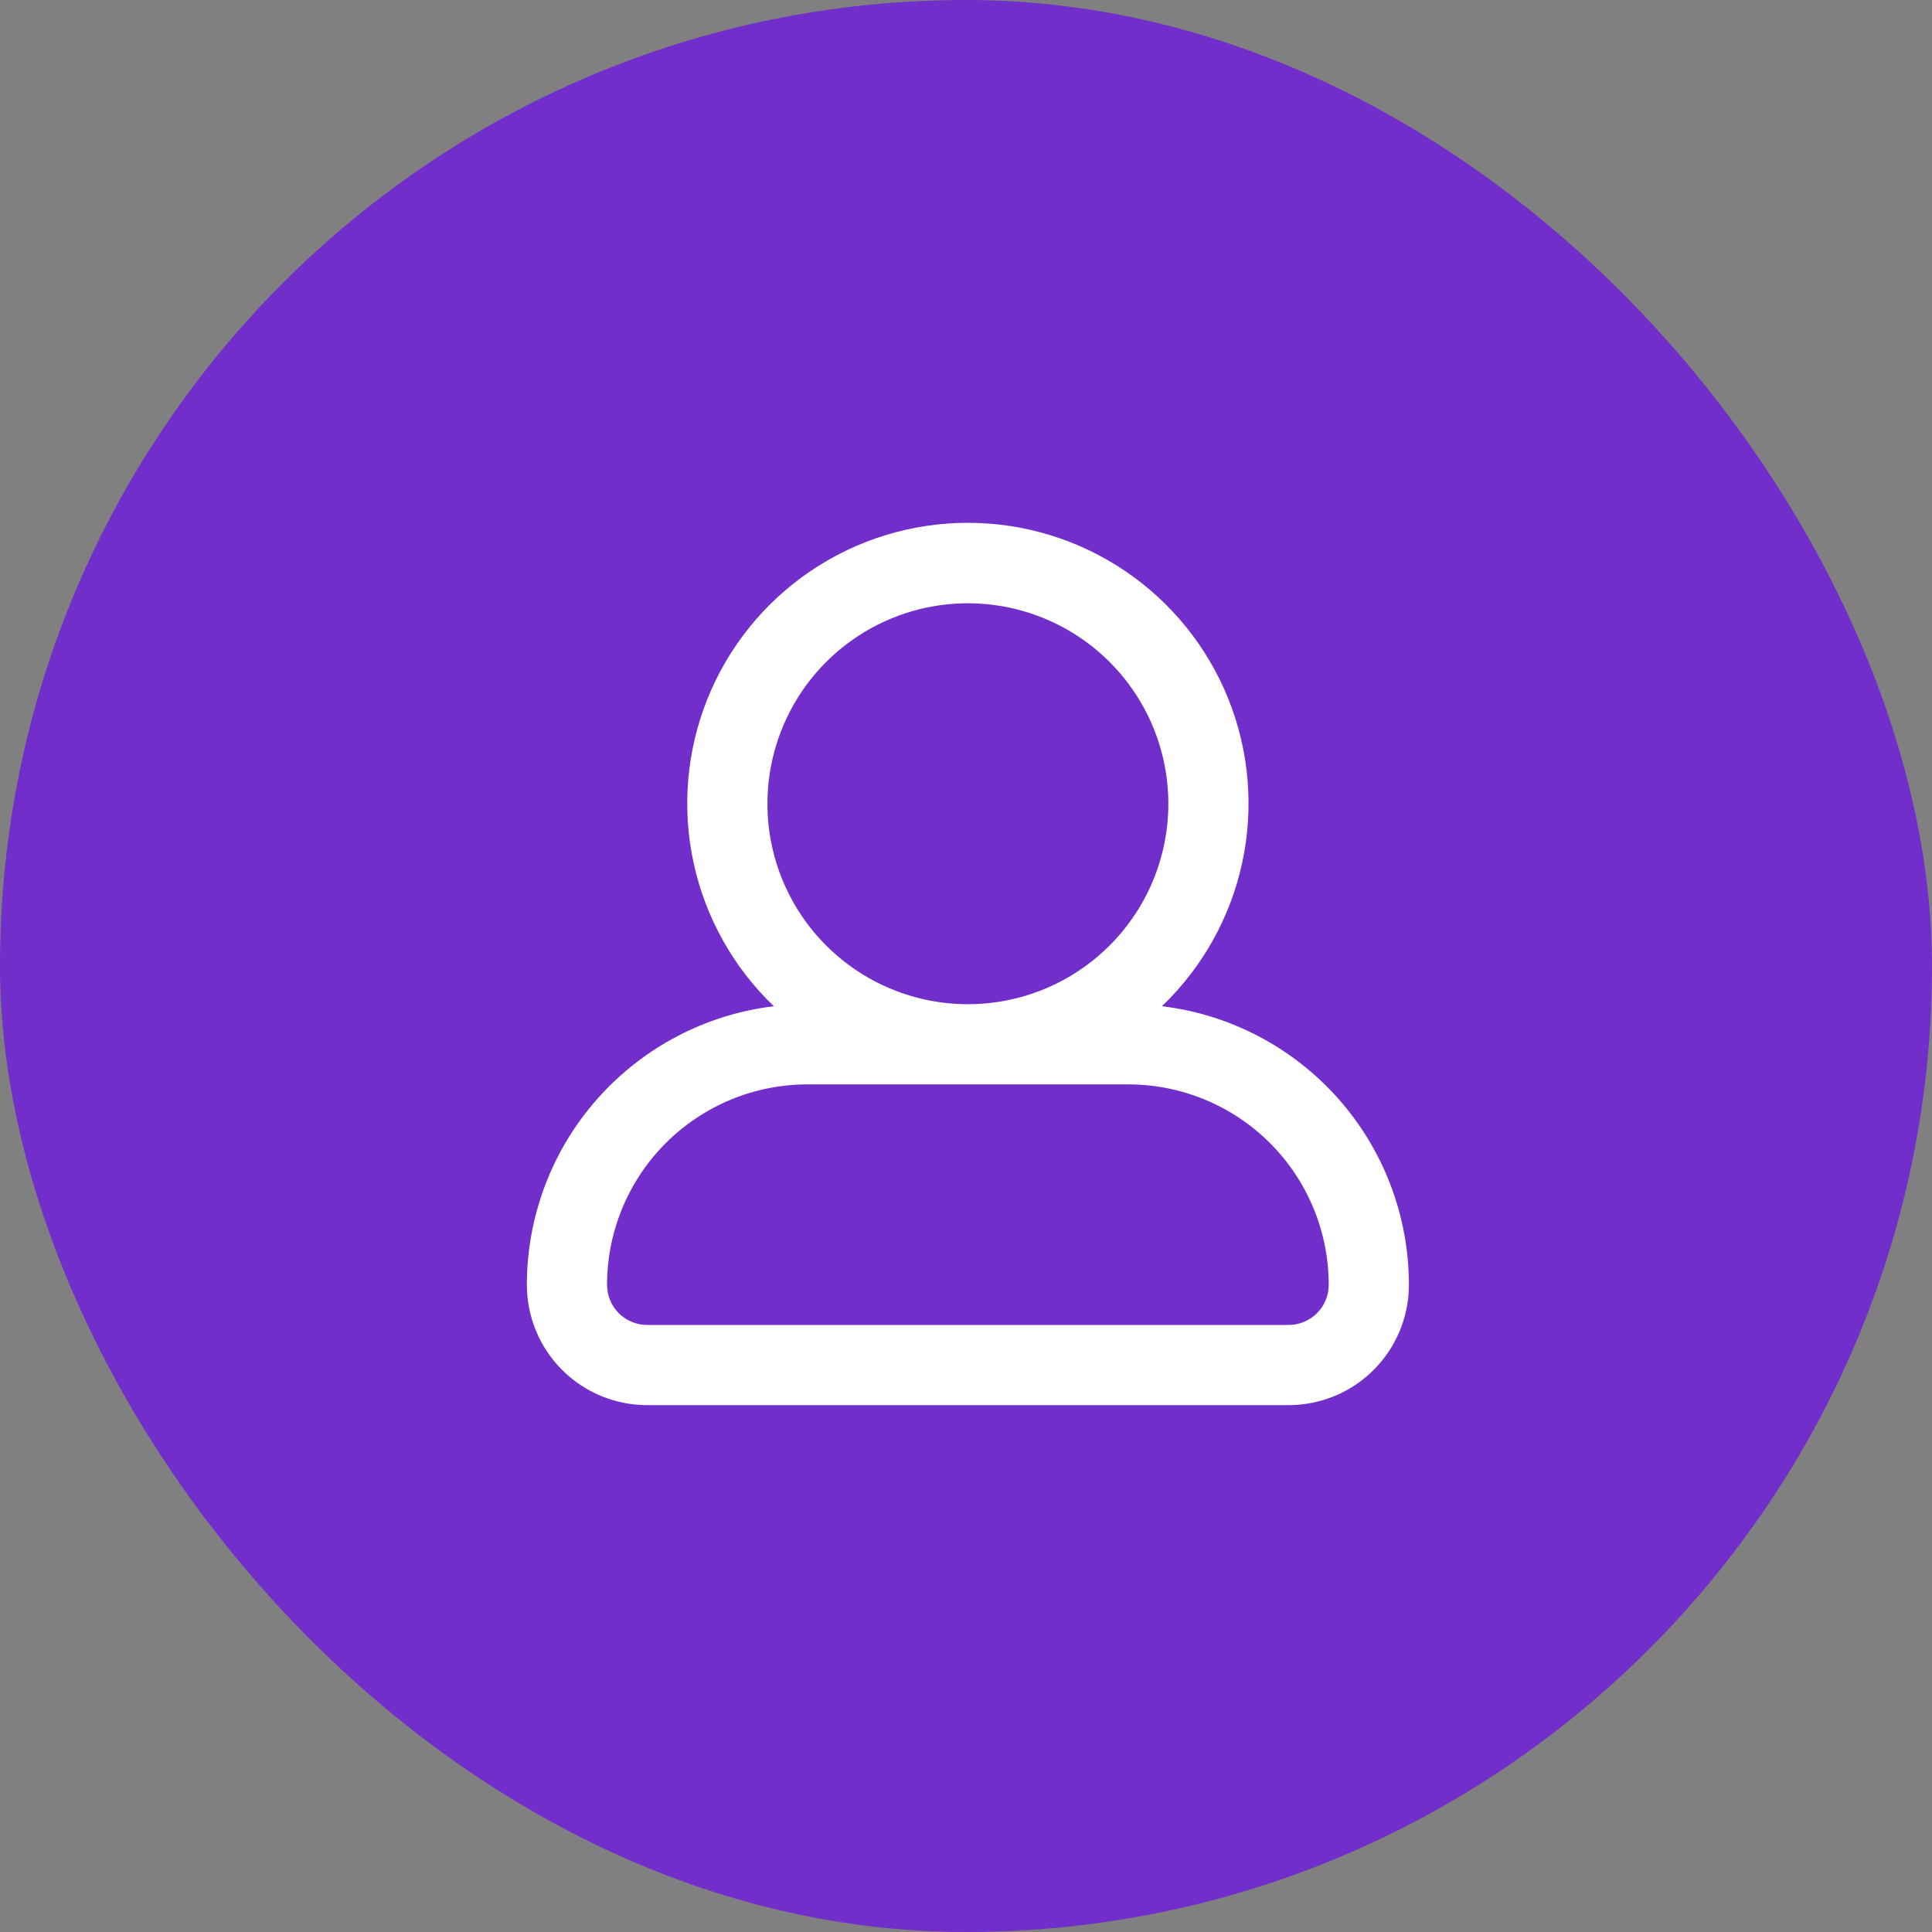
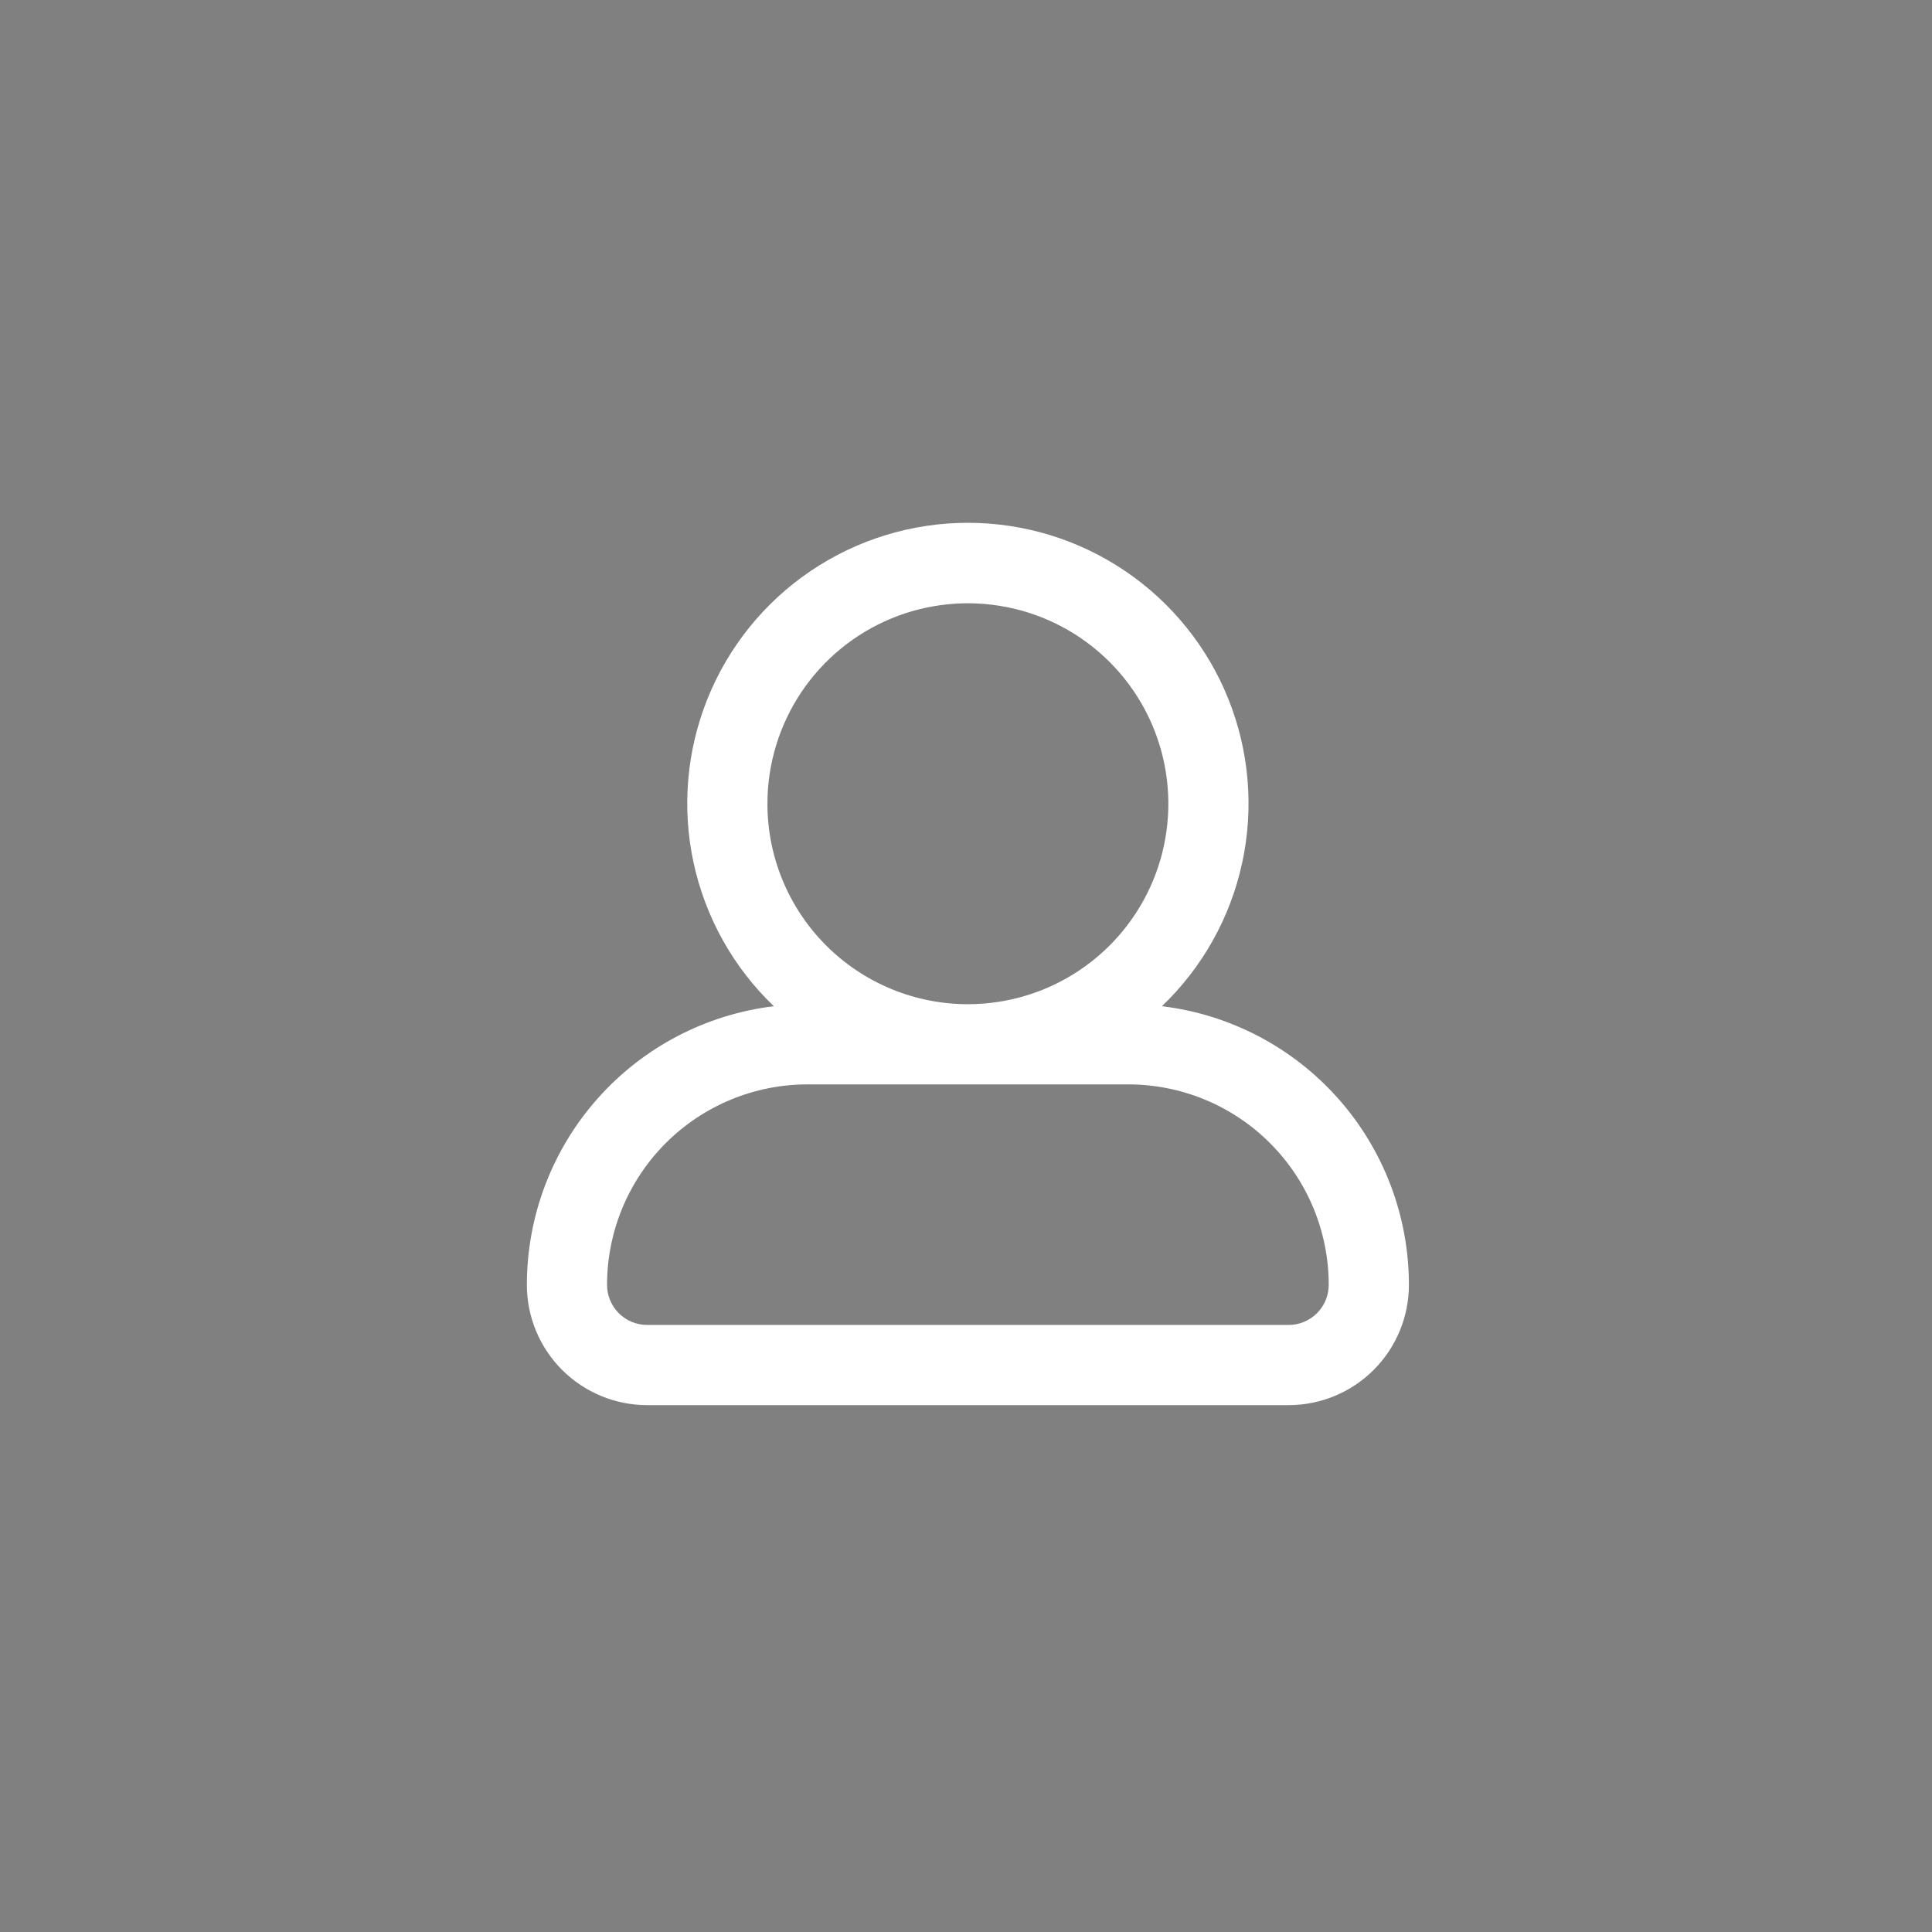
<svg xmlns="http://www.w3.org/2000/svg" width="512" height="512" viewBox="0 0 512 512" fill="none">
  <rect x="0" y="0" width="512" height="512" fill="#808080" stroke="none" />
-   <rect width="512" height="512" rx="256" fill="#722ECA" />
  <path d="M341.5 372.375H171.5C163.046 372.375 154.939 369.017 148.961 363.039C142.983 357.061 139.625 348.954 139.625 340.5C139.623 322.319 146.281 304.767 158.341 291.161C170.4 277.555 187.025 268.838 205.075 266.656C194.347 256.389 186.939 243.146 183.803 228.632C180.667 214.118 181.947 198.998 187.478 185.218C193.01 171.437 202.54 159.628 214.841 151.311C227.142 142.994 241.651 138.549 256.5 138.549C271.349 138.549 285.858 142.994 298.159 151.311C310.46 159.628 319.99 171.437 325.522 185.218C331.053 198.998 332.333 214.118 329.197 228.632C326.061 243.146 318.653 256.389 307.925 266.656C325.975 268.838 342.6 277.555 354.659 291.161C366.719 304.767 373.377 322.319 373.375 340.5C373.375 348.954 370.017 357.061 364.039 363.039C358.061 369.017 349.954 372.375 341.5 372.375ZM214 287.375C199.91 287.375 186.398 292.972 176.435 302.935C166.472 312.898 160.875 326.41 160.875 340.5C160.875 343.318 161.994 346.02 163.987 348.013C165.98 350.006 168.682 351.125 171.5 351.125H341.5C344.318 351.125 347.02 350.006 349.013 348.013C351.006 346.02 352.125 343.318 352.125 340.5C352.125 326.41 346.528 312.898 336.565 302.935C326.602 292.972 313.09 287.375 299 287.375H214ZM256.5 266.125C267.007 266.125 277.278 263.009 286.015 257.172C294.751 251.334 301.56 243.037 305.581 233.33C309.602 223.623 310.654 212.941 308.604 202.636C306.554 192.33 301.495 182.865 294.065 175.435C286.635 168.005 277.169 162.946 266.864 160.896C256.559 158.846 245.877 159.898 236.17 163.919C226.463 167.94 218.166 174.749 212.328 183.485C206.491 192.222 203.375 202.493 203.375 213C203.375 227.09 208.972 240.602 218.935 250.565C228.898 260.528 242.41 266.125 256.5 266.125Z" fill="white" />
</svg>